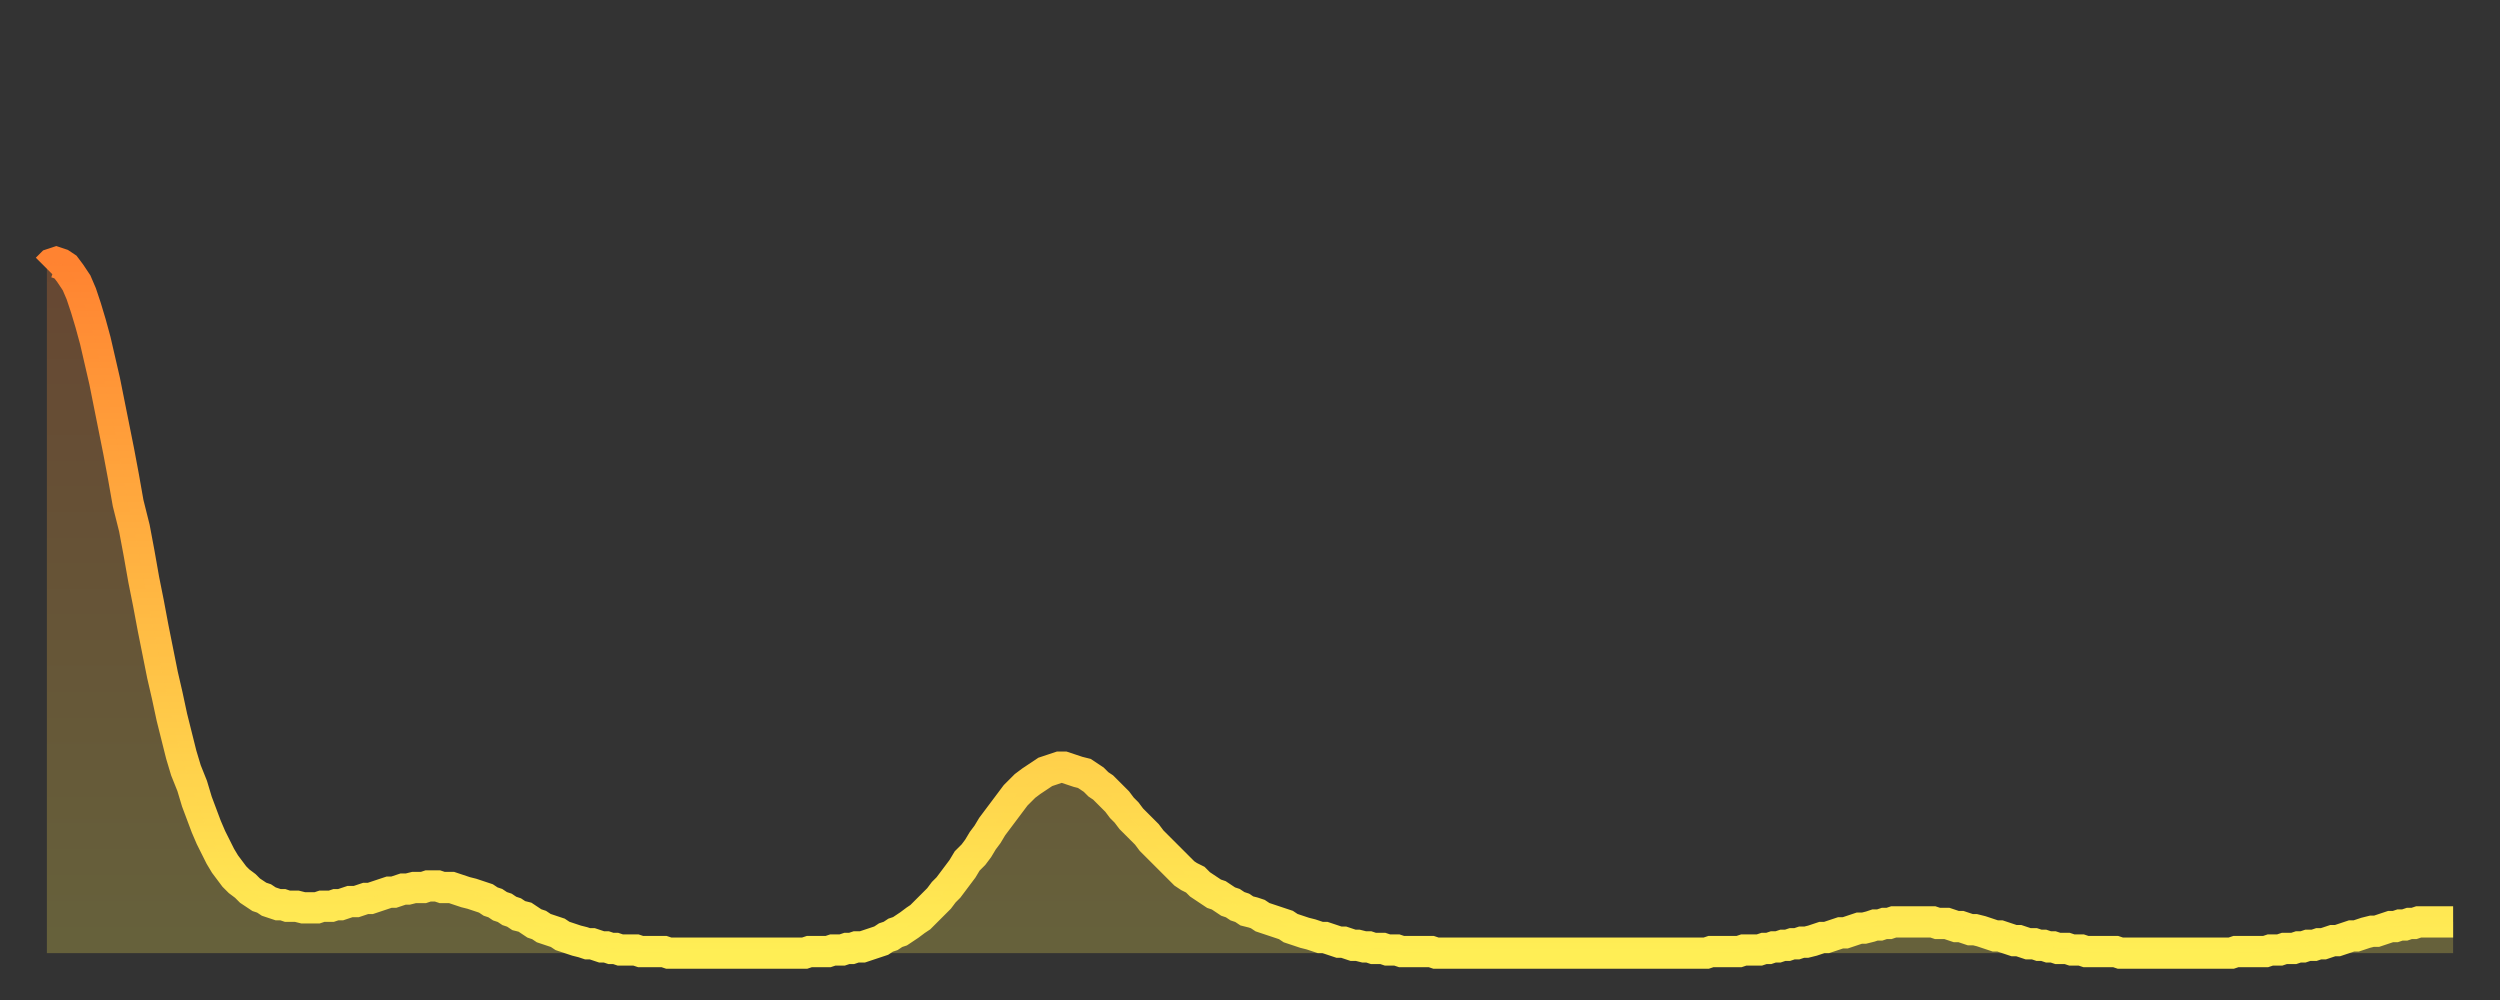
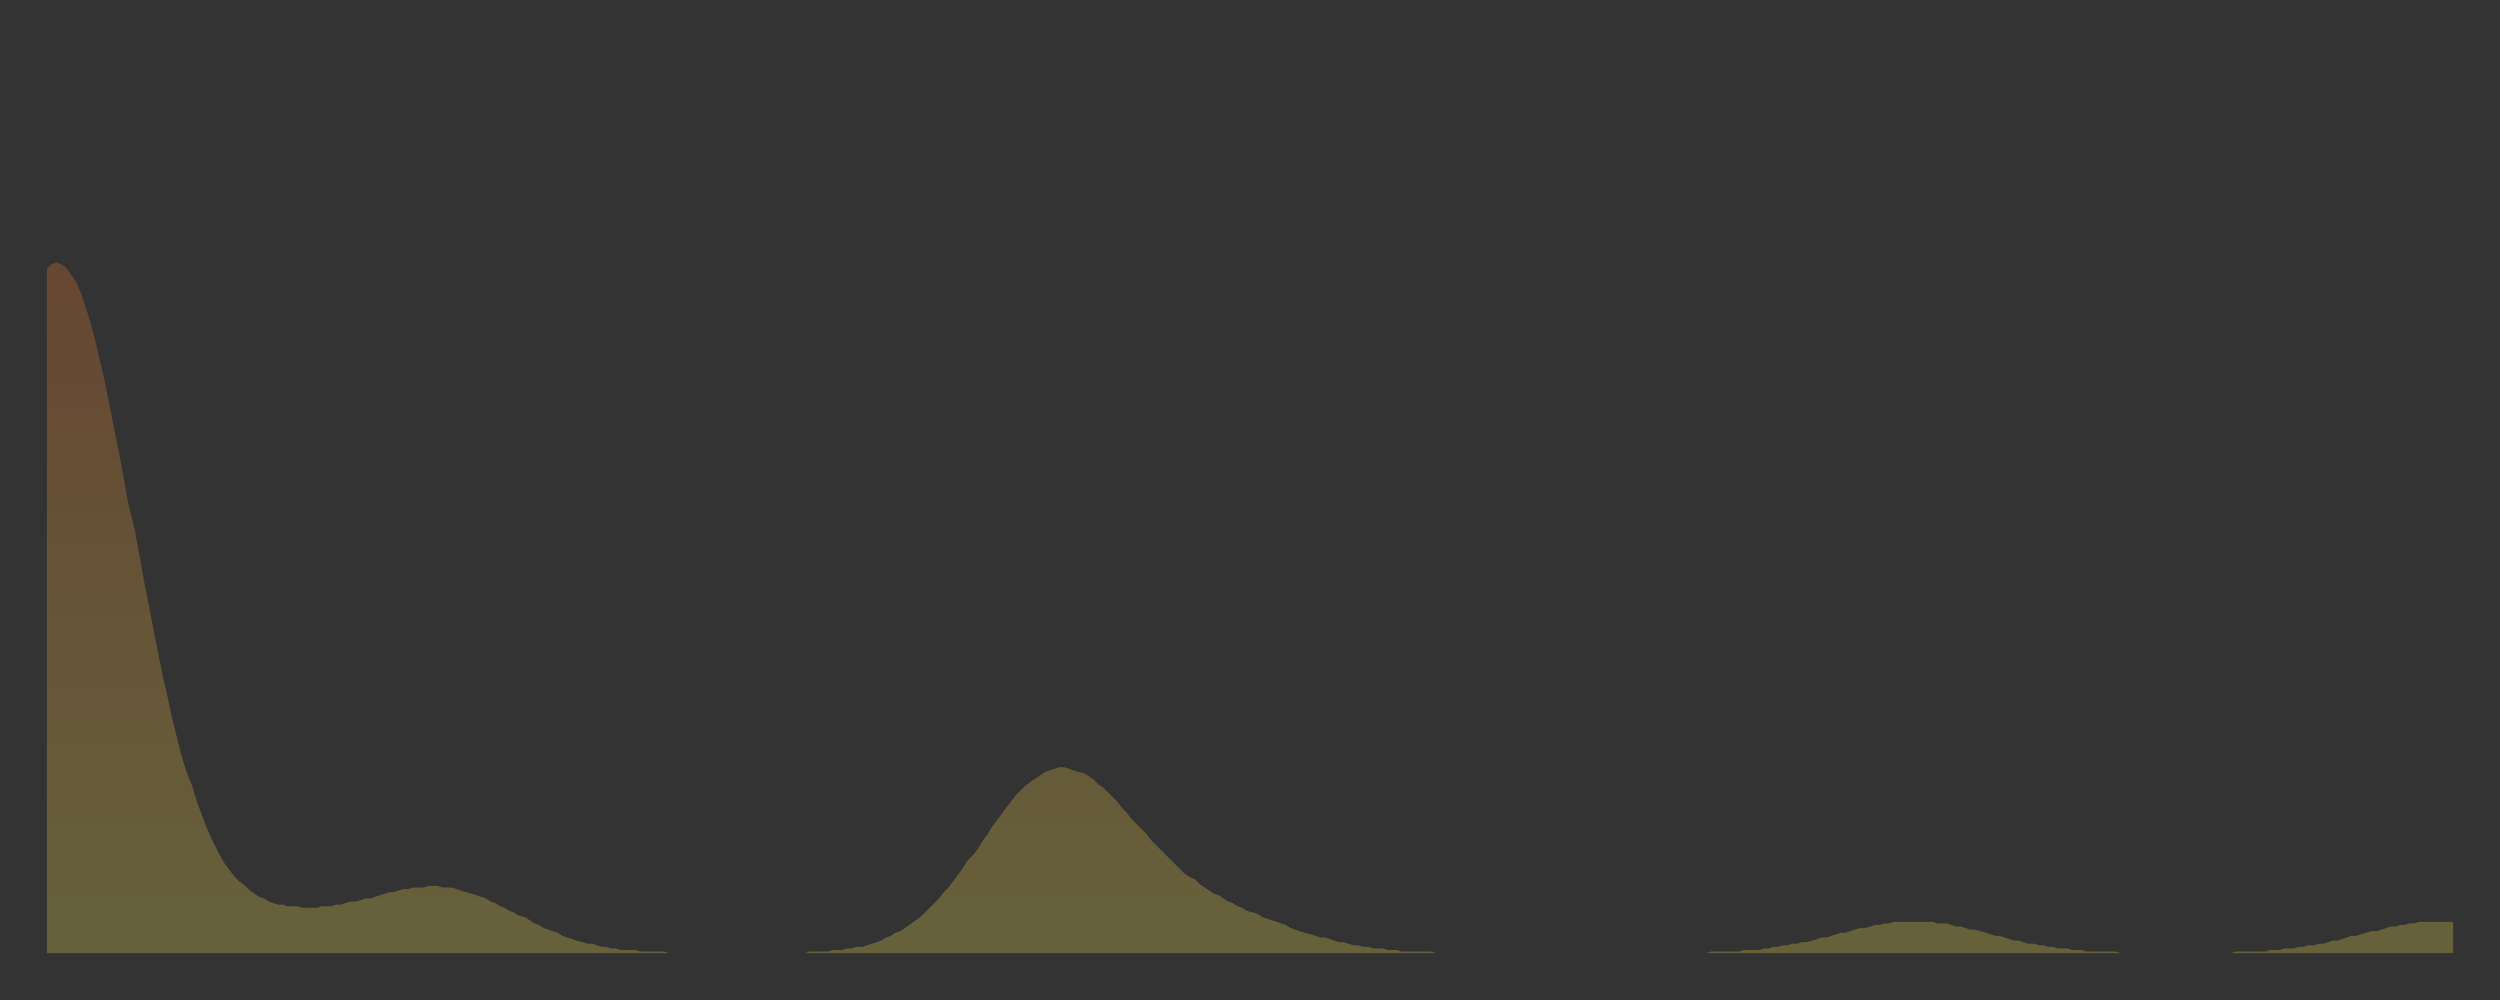
<svg xmlns="http://www.w3.org/2000/svg" baseProfile="full" height="64" version="1.1" width="160">
  <rect width="100%" height="100%" fill="#333333" stroke="none" />
  <defs>
    <linearGradient id="id1170692" x1="0" x2="0" y1="0" y2="1">
      <stop offset="0%" stop-color="#ff8331" />
      <stop offset="50%" stop-color="#ffb943" />
      <stop offset="100%" stop-color="#ffee55" />
    </linearGradient>
  </defs>
  <g transform="translate(3,3)">
    <g>
-       <path d="M 0.0 14.2 0.3 13.9 0.6 13.8 0.9 13.9 1.2 14.1 1.5 14.5 1.9 15.1 2.2 15.8 2.5 16.7 2.8 17.7 3.1 18.8 3.4 20.1 3.7 21.4 4.0 22.9 4.3 24.4 4.6 25.9 4.9 27.5 5.2 29.2 5.6 30.8 5.9 32.4 6.2 34.1 6.5 35.6 6.8 37.2 7.1 38.7 7.4 40.2 7.7 41.5 8.0 42.9 8.3 44.1 8.6 45.3 8.9 46.3 9.3 47.3 9.6 48.3 9.9 49.1 10.2 49.9 10.5 50.6 10.8 51.2 11.1 51.8 11.4 52.3 11.7 52.7 12.0 53.1 12.3 53.4 12.7 53.7 13.0 54.0 13.3 54.2 13.6 54.4 13.9 54.5 14.2 54.7 14.5 54.8 14.8 54.9 15.1 54.9 15.4 55.0 15.7 55.0 16.0 55.0 16.4 55.1 16.7 55.1 17.0 55.1 17.3 55.1 17.6 55.0 17.9 55.0 18.2 55.0 18.5 54.9 18.8 54.9 19.1 54.8 19.4 54.7 19.8 54.7 20.1 54.6 20.4 54.5 20.7 54.5 21.0 54.4 21.3 54.3 21.6 54.2 21.9 54.1 22.2 54.1 22.5 54.0 22.8 53.9 23.1 53.9 23.5 53.8 23.8 53.8 24.1 53.8 24.4 53.7 24.7 53.7 25.0 53.7 25.3 53.8 25.6 53.8 25.9 53.8 26.2 53.9 26.5 54.0 26.8 54.1 27.2 54.2 27.5 54.3 27.8 54.4 28.1 54.5 28.4 54.7 28.7 54.8 29.0 55.0 29.3 55.1 29.6 55.3 29.9 55.4 30.2 55.6 30.6 55.7 30.9 55.9 31.2 56.1 31.5 56.2 31.8 56.4 32.1 56.5 32.4 56.6 32.7 56.7 33.0 56.9 33.3 57.0 33.6 57.1 33.9 57.2 34.3 57.3 34.6 57.4 34.9 57.4 35.2 57.5 35.5 57.6 35.8 57.6 36.1 57.7 36.4 57.7 36.7 57.8 37.0 57.8 37.3 57.8 37.7 57.8 38.0 57.9 38.3 57.9 38.6 57.9 38.9 57.9 39.2 57.9 39.5 57.9 39.8 58.0 40.1 58.0 40.4 58.0 40.7 58.0 41.0 58.0 41.4 58.0 41.7 58.0 42.0 58.0 42.3 58.0 42.6 58.0 42.9 58.0 43.2 58.0 43.5 58.0 43.8 58.0 44.1 58.0 44.4 58.0 44.7 58.0 45.1 58.0 45.4 58.0 45.7 58.0 46.0 58.0 46.3 58.0 46.6 58.0 46.9 58.0 47.2 58.0 47.5 58.0 47.8 58.0 48.1 58.0 48.5 58.0 48.8 57.9 49.1 57.9 49.4 57.9 49.7 57.9 50.0 57.9 50.3 57.8 50.6 57.8 50.9 57.8 51.2 57.7 51.5 57.7 51.8 57.6 52.2 57.6 52.5 57.5 52.8 57.4 53.1 57.3 53.4 57.2 53.7 57.0 54.0 56.9 54.3 56.7 54.6 56.6 54.9 56.4 55.2 56.2 55.6 55.9 55.9 55.7 56.2 55.4 56.5 55.1 56.8 54.8 57.1 54.5 57.4 54.1 57.7 53.8 58.0 53.4 58.3 53.0 58.6 52.6 58.9 52.1 59.3 51.7 59.6 51.3 59.9 50.8 60.2 50.4 60.5 49.9 60.8 49.5 61.1 49.1 61.4 48.7 61.7 48.3 62.0 47.9 62.3 47.6 62.6 47.3 63.0 47.0 63.3 46.8 63.6 46.6 63.9 46.4 64.2 46.3 64.5 46.2 64.8 46.1 65.1 46.1 65.4 46.2 65.7 46.3 66.0 46.4 66.4 46.5 66.7 46.7 67.0 46.9 67.3 47.2 67.6 47.4 67.9 47.7 68.2 48.0 68.5 48.3 68.8 48.7 69.1 49.0 69.4 49.4 69.7 49.7 70.1 50.1 70.4 50.4 70.7 50.8 71.0 51.1 71.3 51.4 71.6 51.7 71.9 52.0 72.2 52.3 72.5 52.6 72.8 52.9 73.1 53.1 73.5 53.3 73.8 53.6 74.1 53.8 74.4 54.0 74.7 54.2 75.0 54.3 75.3 54.5 75.6 54.7 75.9 54.8 76.2 55.0 76.5 55.1 76.8 55.3 77.2 55.4 77.5 55.5 77.8 55.7 78.1 55.8 78.4 55.9 78.7 56.0 79.0 56.1 79.3 56.2 79.6 56.4 79.9 56.5 80.2 56.6 80.5 56.7 80.9 56.8 81.2 56.9 81.5 57.0 81.8 57.0 82.1 57.1 82.4 57.2 82.7 57.3 83.0 57.3 83.3 57.4 83.6 57.5 83.9 57.5 84.3 57.6 84.6 57.6 84.9 57.7 85.2 57.7 85.5 57.7 85.8 57.8 86.1 57.8 86.4 57.8 86.7 57.9 87.0 57.9 87.3 57.9 87.6 57.9 88.0 57.9 88.3 57.9 88.6 57.9 88.9 58.0 89.2 58.0 89.5 58.0 89.8 58.0 90.1 58.0 90.4 58.0 90.7 58.0 91.0 58.0 91.4 58.0 91.7 58.0 92.0 58.0 92.3 58.0 92.6 58.0 92.9 58.0 93.2 58.0 93.5 58.0 93.8 58.0 94.1 58.0 94.4 58.0 94.7 58.0 95.1 58.0 95.4 58.0 95.7 58.0 96.0 58.0 96.3 58.0 96.6 58.0 96.9 58.0 97.2 58.0 97.5 58.0 97.8 58.0 98.1 58.0 98.4 58.0 98.8 58.0 99.1 58.0 99.4 58.0 99.7 58.0 100.0 58.0 100.3 58.0 100.6 58.0 100.9 58.0 101.2 58.0 101.5 58.0 101.8 58.0 102.2 58.0 102.5 58.0 102.8 58.0 103.1 58.0 103.4 58.0 103.7 58.0 104.0 58.0 104.3 58.0 104.6 58.0 104.9 58.0 105.2 58.0 105.5 58.0 105.9 58.0 106.2 58.0 106.5 57.9 106.8 57.9 107.1 57.9 107.4 57.9 107.7 57.9 108.0 57.9 108.3 57.9 108.6 57.8 108.9 57.8 109.3 57.8 109.6 57.8 109.9 57.7 110.2 57.7 110.5 57.6 110.8 57.6 111.1 57.5 111.4 57.5 111.7 57.4 112.0 57.4 112.3 57.3 112.6 57.3 113.0 57.2 113.3 57.1 113.6 57.0 113.9 57.0 114.2 56.9 114.5 56.8 114.8 56.7 115.1 56.7 115.4 56.6 115.7 56.5 116.0 56.4 116.3 56.4 116.7 56.3 117.0 56.2 117.3 56.2 117.6 56.1 117.9 56.1 118.2 56.0 118.5 56.0 118.8 56.0 119.1 56.0 119.4 56.0 119.7 56.0 120.1 56.0 120.4 56.0 120.7 56.0 121.0 56.1 121.3 56.1 121.6 56.1 121.9 56.2 122.2 56.3 122.5 56.3 122.8 56.4 123.1 56.5 123.4 56.5 123.8 56.6 124.1 56.7 124.4 56.8 124.7 56.9 125.0 56.9 125.3 57.0 125.6 57.1 125.9 57.2 126.2 57.2 126.5 57.3 126.8 57.4 127.2 57.4 127.5 57.5 127.8 57.5 128.1 57.6 128.4 57.6 128.7 57.7 129.0 57.7 129.3 57.7 129.6 57.8 129.9 57.8 130.2 57.8 130.5 57.9 130.9 57.9 131.2 57.9 131.5 57.9 131.8 57.9 132.1 57.9 132.4 57.9 132.7 58.0 133.0 58.0 133.3 58.0 133.6 58.0 133.9 58.0 134.2 58.0 134.6 58.0 134.9 58.0 135.2 58.0 135.5 58.0 135.8 58.0 136.1 58.0 136.4 58.0 136.7 58.0 137.0 58.0 137.3 58.0 137.6 58.0 138.0 58.0 138.3 58.0 138.6 58.0 138.9 58.0 139.2 58.0 139.5 58.0 139.8 58.0 140.1 57.9 140.4 57.9 140.7 57.9 141.0 57.9 141.3 57.9 141.7 57.9 142.0 57.9 142.3 57.8 142.6 57.8 142.9 57.8 143.2 57.7 143.5 57.7 143.8 57.7 144.1 57.6 144.4 57.6 144.7 57.5 145.1 57.5 145.4 57.4 145.7 57.4 146.0 57.3 146.3 57.2 146.6 57.2 146.9 57.1 147.2 57.0 147.5 56.9 147.8 56.9 148.1 56.8 148.4 56.7 148.8 56.6 149.1 56.6 149.4 56.5 149.7 56.4 150.0 56.3 150.3 56.3 150.6 56.2 150.9 56.2 151.2 56.1 151.5 56.1 151.8 56.0 152.1 56.0 152.5 56.0 152.8 56.0 153.1 56.0 153.4 56.0 153.7 56.0 154.0 56.0" fill="none" id="graph-curve" opacity="1" stroke="url(#id1170692)" stroke-width="2" />
      <path d="M 0 58 L 0.0 14.2 0.3 13.9 0.6 13.8 0.9 13.9 1.2 14.1 1.5 14.5 1.9 15.1 2.2 15.8 2.5 16.7 2.8 17.7 3.1 18.8 3.4 20.1 3.7 21.4 4.0 22.9 4.3 24.4 4.6 25.9 4.9 27.5 5.2 29.2 5.6 30.8 5.9 32.4 6.2 34.1 6.5 35.6 6.8 37.2 7.1 38.7 7.4 40.2 7.7 41.5 8.0 42.9 8.3 44.1 8.6 45.3 8.9 46.3 9.3 47.3 9.6 48.3 9.9 49.1 10.2 49.9 10.5 50.6 10.8 51.2 11.1 51.8 11.4 52.3 11.7 52.7 12.0 53.1 12.3 53.4 12.7 53.7 13.0 54.0 13.3 54.2 13.6 54.4 13.9 54.5 14.2 54.7 14.5 54.8 14.8 54.9 15.1 54.9 15.4 55.0 15.7 55.0 16.0 55.0 16.4 55.1 16.7 55.1 17.0 55.1 17.3 55.1 17.6 55.0 17.9 55.0 18.2 55.0 18.5 54.9 18.8 54.9 19.1 54.8 19.4 54.7 19.8 54.7 20.1 54.6 20.4 54.5 20.7 54.5 21.0 54.4 21.3 54.3 21.6 54.2 21.9 54.1 22.2 54.1 22.5 54.0 22.8 53.9 23.1 53.9 23.5 53.8 23.8 53.8 24.1 53.8 24.4 53.7 24.7 53.7 25.0 53.7 25.3 53.8 25.6 53.8 25.9 53.8 26.2 53.9 26.5 54.0 26.8 54.1 27.2 54.2 27.5 54.3 27.8 54.4 28.1 54.5 28.4 54.7 28.7 54.8 29.0 55.0 29.3 55.1 29.6 55.3 29.9 55.4 30.2 55.6 30.6 55.7 30.9 55.9 31.2 56.1 31.5 56.2 31.8 56.4 32.1 56.5 32.4 56.6 32.7 56.7 33.0 56.9 33.3 57.0 33.6 57.1 33.9 57.2 34.3 57.3 34.6 57.4 34.9 57.4 35.2 57.5 35.5 57.6 35.8 57.6 36.1 57.7 36.4 57.7 36.7 57.8 37.0 57.8 37.3 57.8 37.7 57.8 38.0 57.9 38.3 57.9 38.6 57.9 38.9 57.9 39.2 57.9 39.5 57.9 39.8 58.0 40.1 58.0 40.4 58.0 40.7 58.0 41.0 58.0 41.4 58.0 41.7 58.0 42.0 58.0 42.3 58.0 42.6 58.0 42.9 58.0 43.2 58.0 43.5 58.0 43.8 58.0 44.1 58.0 44.4 58.0 44.7 58.0 45.1 58.0 45.4 58.0 45.7 58.0 46.0 58.0 46.3 58.0 46.6 58.0 46.9 58.0 47.2 58.0 47.5 58.0 47.8 58.0 48.1 58.0 48.5 58.0 48.8 57.9 49.1 57.9 49.4 57.9 49.7 57.9 50.0 57.9 50.3 57.8 50.6 57.8 50.9 57.8 51.2 57.7 51.5 57.7 51.8 57.6 52.2 57.6 52.5 57.5 52.8 57.4 53.1 57.3 53.4 57.2 53.7 57.0 54.0 56.9 54.3 56.7 54.6 56.6 54.9 56.4 55.2 56.2 55.6 55.9 55.9 55.7 56.2 55.4 56.5 55.1 56.8 54.8 57.1 54.5 57.4 54.1 57.7 53.8 58.0 53.4 58.3 53.0 58.6 52.6 58.9 52.1 59.3 51.7 59.6 51.3 59.9 50.8 60.2 50.4 60.5 49.9 60.8 49.5 61.1 49.1 61.4 48.7 61.7 48.3 62.0 47.9 62.3 47.6 62.6 47.3 63.0 47.0 63.3 46.8 63.6 46.6 63.9 46.4 64.2 46.3 64.5 46.2 64.8 46.1 65.1 46.1 65.4 46.2 65.7 46.3 66.0 46.4 66.4 46.5 66.7 46.7 67.0 46.9 67.3 47.2 67.6 47.4 67.9 47.7 68.2 48.0 68.5 48.3 68.8 48.7 69.1 49.0 69.4 49.4 69.7 49.7 70.1 50.1 70.4 50.4 70.7 50.8 71.0 51.1 71.3 51.4 71.6 51.7 71.9 52.0 72.2 52.3 72.5 52.6 72.8 52.9 73.1 53.1 73.5 53.3 73.8 53.6 74.1 53.8 74.4 54.0 74.7 54.2 75.0 54.3 75.3 54.5 75.6 54.7 75.9 54.8 76.2 55.0 76.5 55.1 76.8 55.3 77.2 55.4 77.5 55.5 77.8 55.7 78.1 55.8 78.4 55.9 78.7 56.0 79.0 56.1 79.3 56.2 79.6 56.4 79.9 56.5 80.2 56.6 80.5 56.7 80.9 56.8 81.2 56.9 81.5 57.0 81.8 57.0 82.1 57.1 82.4 57.2 82.7 57.3 83.0 57.3 83.3 57.4 83.6 57.5 83.9 57.5 84.3 57.6 84.6 57.6 84.9 57.7 85.2 57.7 85.5 57.7 85.8 57.8 86.1 57.8 86.4 57.8 86.7 57.9 87.0 57.9 87.3 57.9 87.6 57.9 88.0 57.9 88.3 57.9 88.6 57.9 88.9 58.0 89.2 58.0 89.5 58.0 89.8 58.0 90.1 58.0 90.4 58.0 90.7 58.0 91.0 58.0 91.4 58.0 91.7 58.0 92.0 58.0 92.3 58.0 92.6 58.0 92.9 58.0 93.2 58.0 93.5 58.0 93.8 58.0 94.1 58.0 94.4 58.0 94.7 58.0 95.1 58.0 95.4 58.0 95.7 58.0 96.0 58.0 96.3 58.0 96.6 58.0 96.9 58.0 97.2 58.0 97.5 58.0 97.8 58.0 98.1 58.0 98.4 58.0 98.8 58.0 99.1 58.0 99.4 58.0 99.7 58.0 100.0 58.0 100.3 58.0 100.6 58.0 100.9 58.0 101.2 58.0 101.5 58.0 101.8 58.0 102.2 58.0 102.5 58.0 102.8 58.0 103.1 58.0 103.4 58.0 103.7 58.0 104.0 58.0 104.3 58.0 104.6 58.0 104.9 58.0 105.2 58.0 105.5 58.0 105.9 58.0 106.2 58.0 106.5 57.9 106.8 57.9 107.1 57.9 107.4 57.9 107.7 57.9 108.0 57.9 108.3 57.9 108.6 57.8 108.9 57.8 109.3 57.8 109.6 57.8 109.9 57.7 110.2 57.7 110.5 57.6 110.8 57.6 111.1 57.5 111.4 57.5 111.7 57.4 112.0 57.4 112.3 57.3 112.6 57.3 113.0 57.2 113.3 57.1 113.6 57.0 113.9 57.0 114.2 56.9 114.5 56.8 114.8 56.7 115.1 56.7 115.4 56.6 115.7 56.5 116.0 56.4 116.3 56.4 116.7 56.3 117.0 56.2 117.3 56.2 117.6 56.1 117.9 56.1 118.2 56.0 118.5 56.0 118.8 56.0 119.1 56.0 119.4 56.0 119.7 56.0 120.1 56.0 120.4 56.0 120.7 56.0 121.0 56.1 121.3 56.1 121.6 56.1 121.9 56.2 122.2 56.3 122.5 56.3 122.8 56.4 123.1 56.5 123.4 56.5 123.8 56.6 124.1 56.7 124.4 56.8 124.7 56.9 125.0 56.9 125.3 57.0 125.6 57.1 125.9 57.2 126.2 57.2 126.5 57.3 126.8 57.4 127.2 57.4 127.5 57.5 127.8 57.5 128.1 57.6 128.4 57.6 128.7 57.7 129.0 57.7 129.3 57.7 129.6 57.8 129.9 57.8 130.2 57.8 130.5 57.9 130.9 57.9 131.2 57.9 131.5 57.9 131.8 57.9 132.1 57.9 132.4 57.9 132.7 58.0 133.0 58.0 133.3 58.0 133.6 58.0 133.9 58.0 134.2 58.0 134.6 58.0 134.9 58.0 135.2 58.0 135.5 58.0 135.8 58.0 136.1 58.0 136.4 58.0 136.7 58.0 137.0 58.0 137.3 58.0 137.6 58.0 138.0 58.0 138.3 58.0 138.6 58.0 138.9 58.0 139.2 58.0 139.5 58.0 139.8 58.0 140.1 57.9 140.4 57.9 140.7 57.9 141.0 57.9 141.3 57.9 141.7 57.9 142.0 57.9 142.3 57.8 142.6 57.8 142.9 57.8 143.2 57.7 143.5 57.7 143.8 57.7 144.1 57.6 144.4 57.6 144.7 57.5 145.1 57.5 145.4 57.4 145.7 57.4 146.0 57.3 146.3 57.2 146.6 57.2 146.9 57.1 147.2 57.0 147.5 56.9 147.8 56.9 148.1 56.8 148.4 56.7 148.8 56.6 149.1 56.6 149.4 56.5 149.7 56.4 150.0 56.3 150.3 56.3 150.6 56.2 150.9 56.2 151.2 56.1 151.5 56.1 151.8 56.0 152.1 56.0 152.5 56.0 152.8 56.0 153.1 56.0 153.4 56.0 153.7 56.0 154.0 56.0 154 58" fill="url(#id1170692)" fill-opacity=".25" id="graph-shadow" />
    </g>
  </g>
</svg>